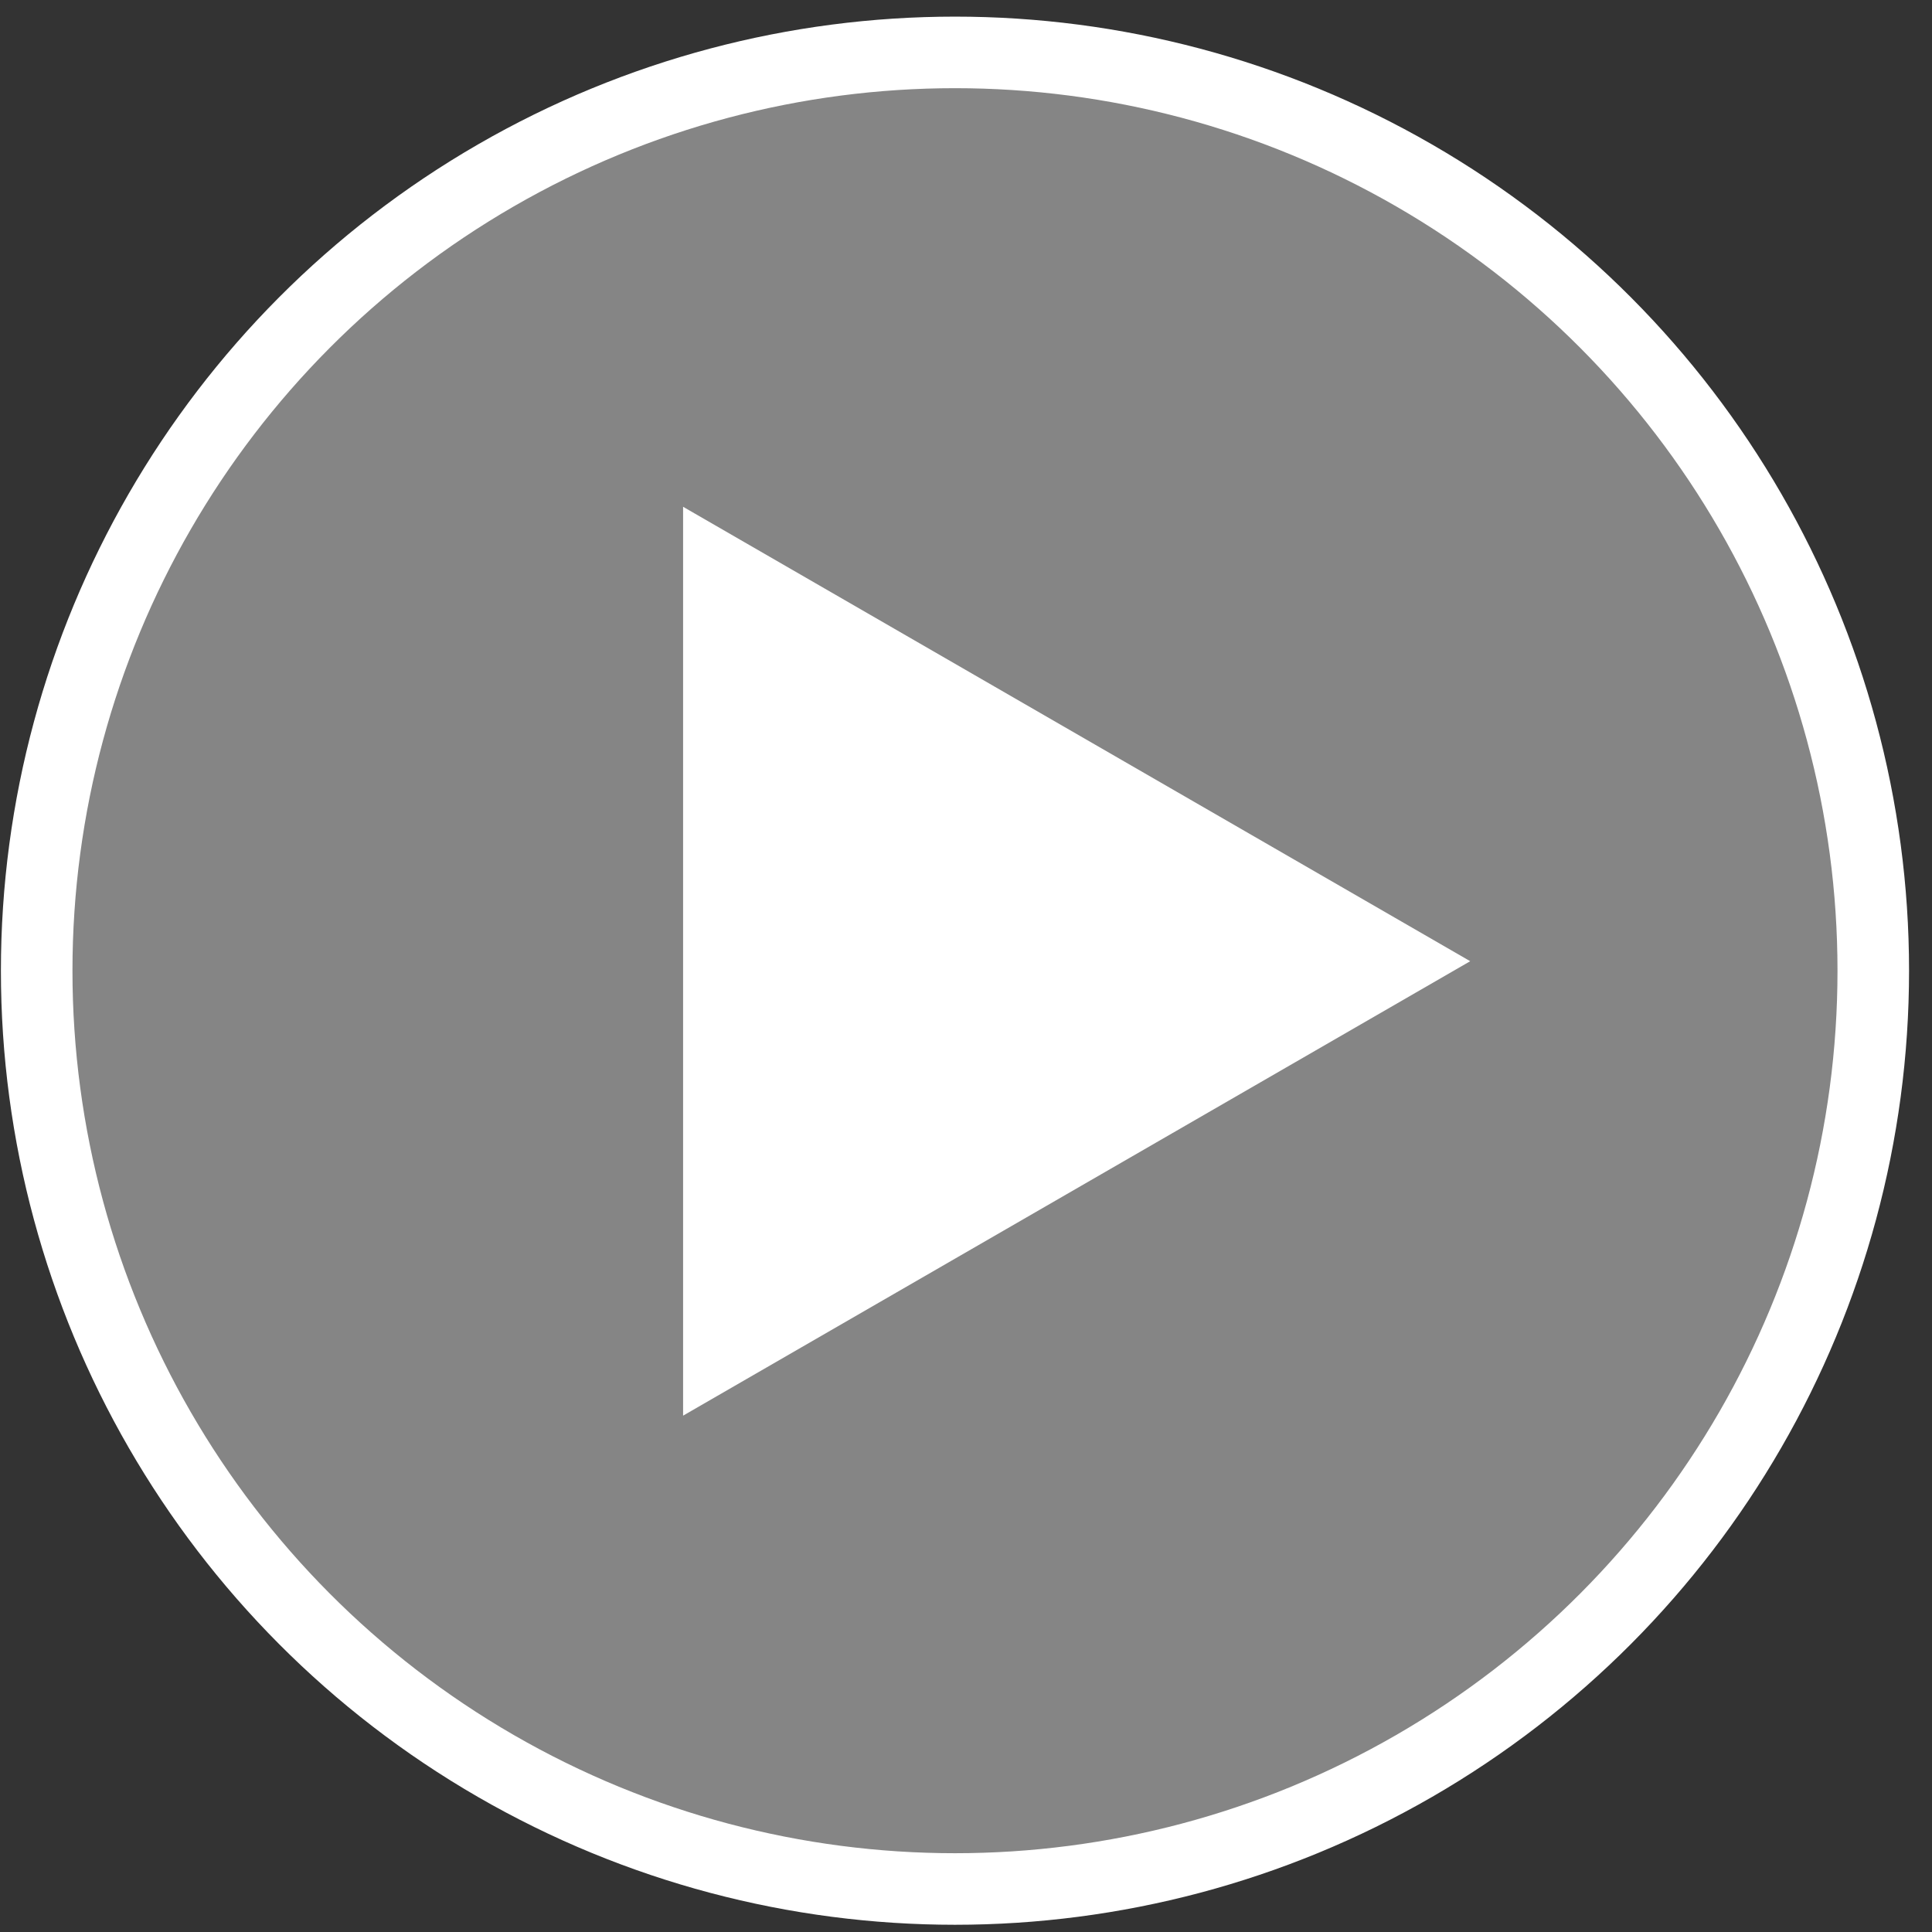
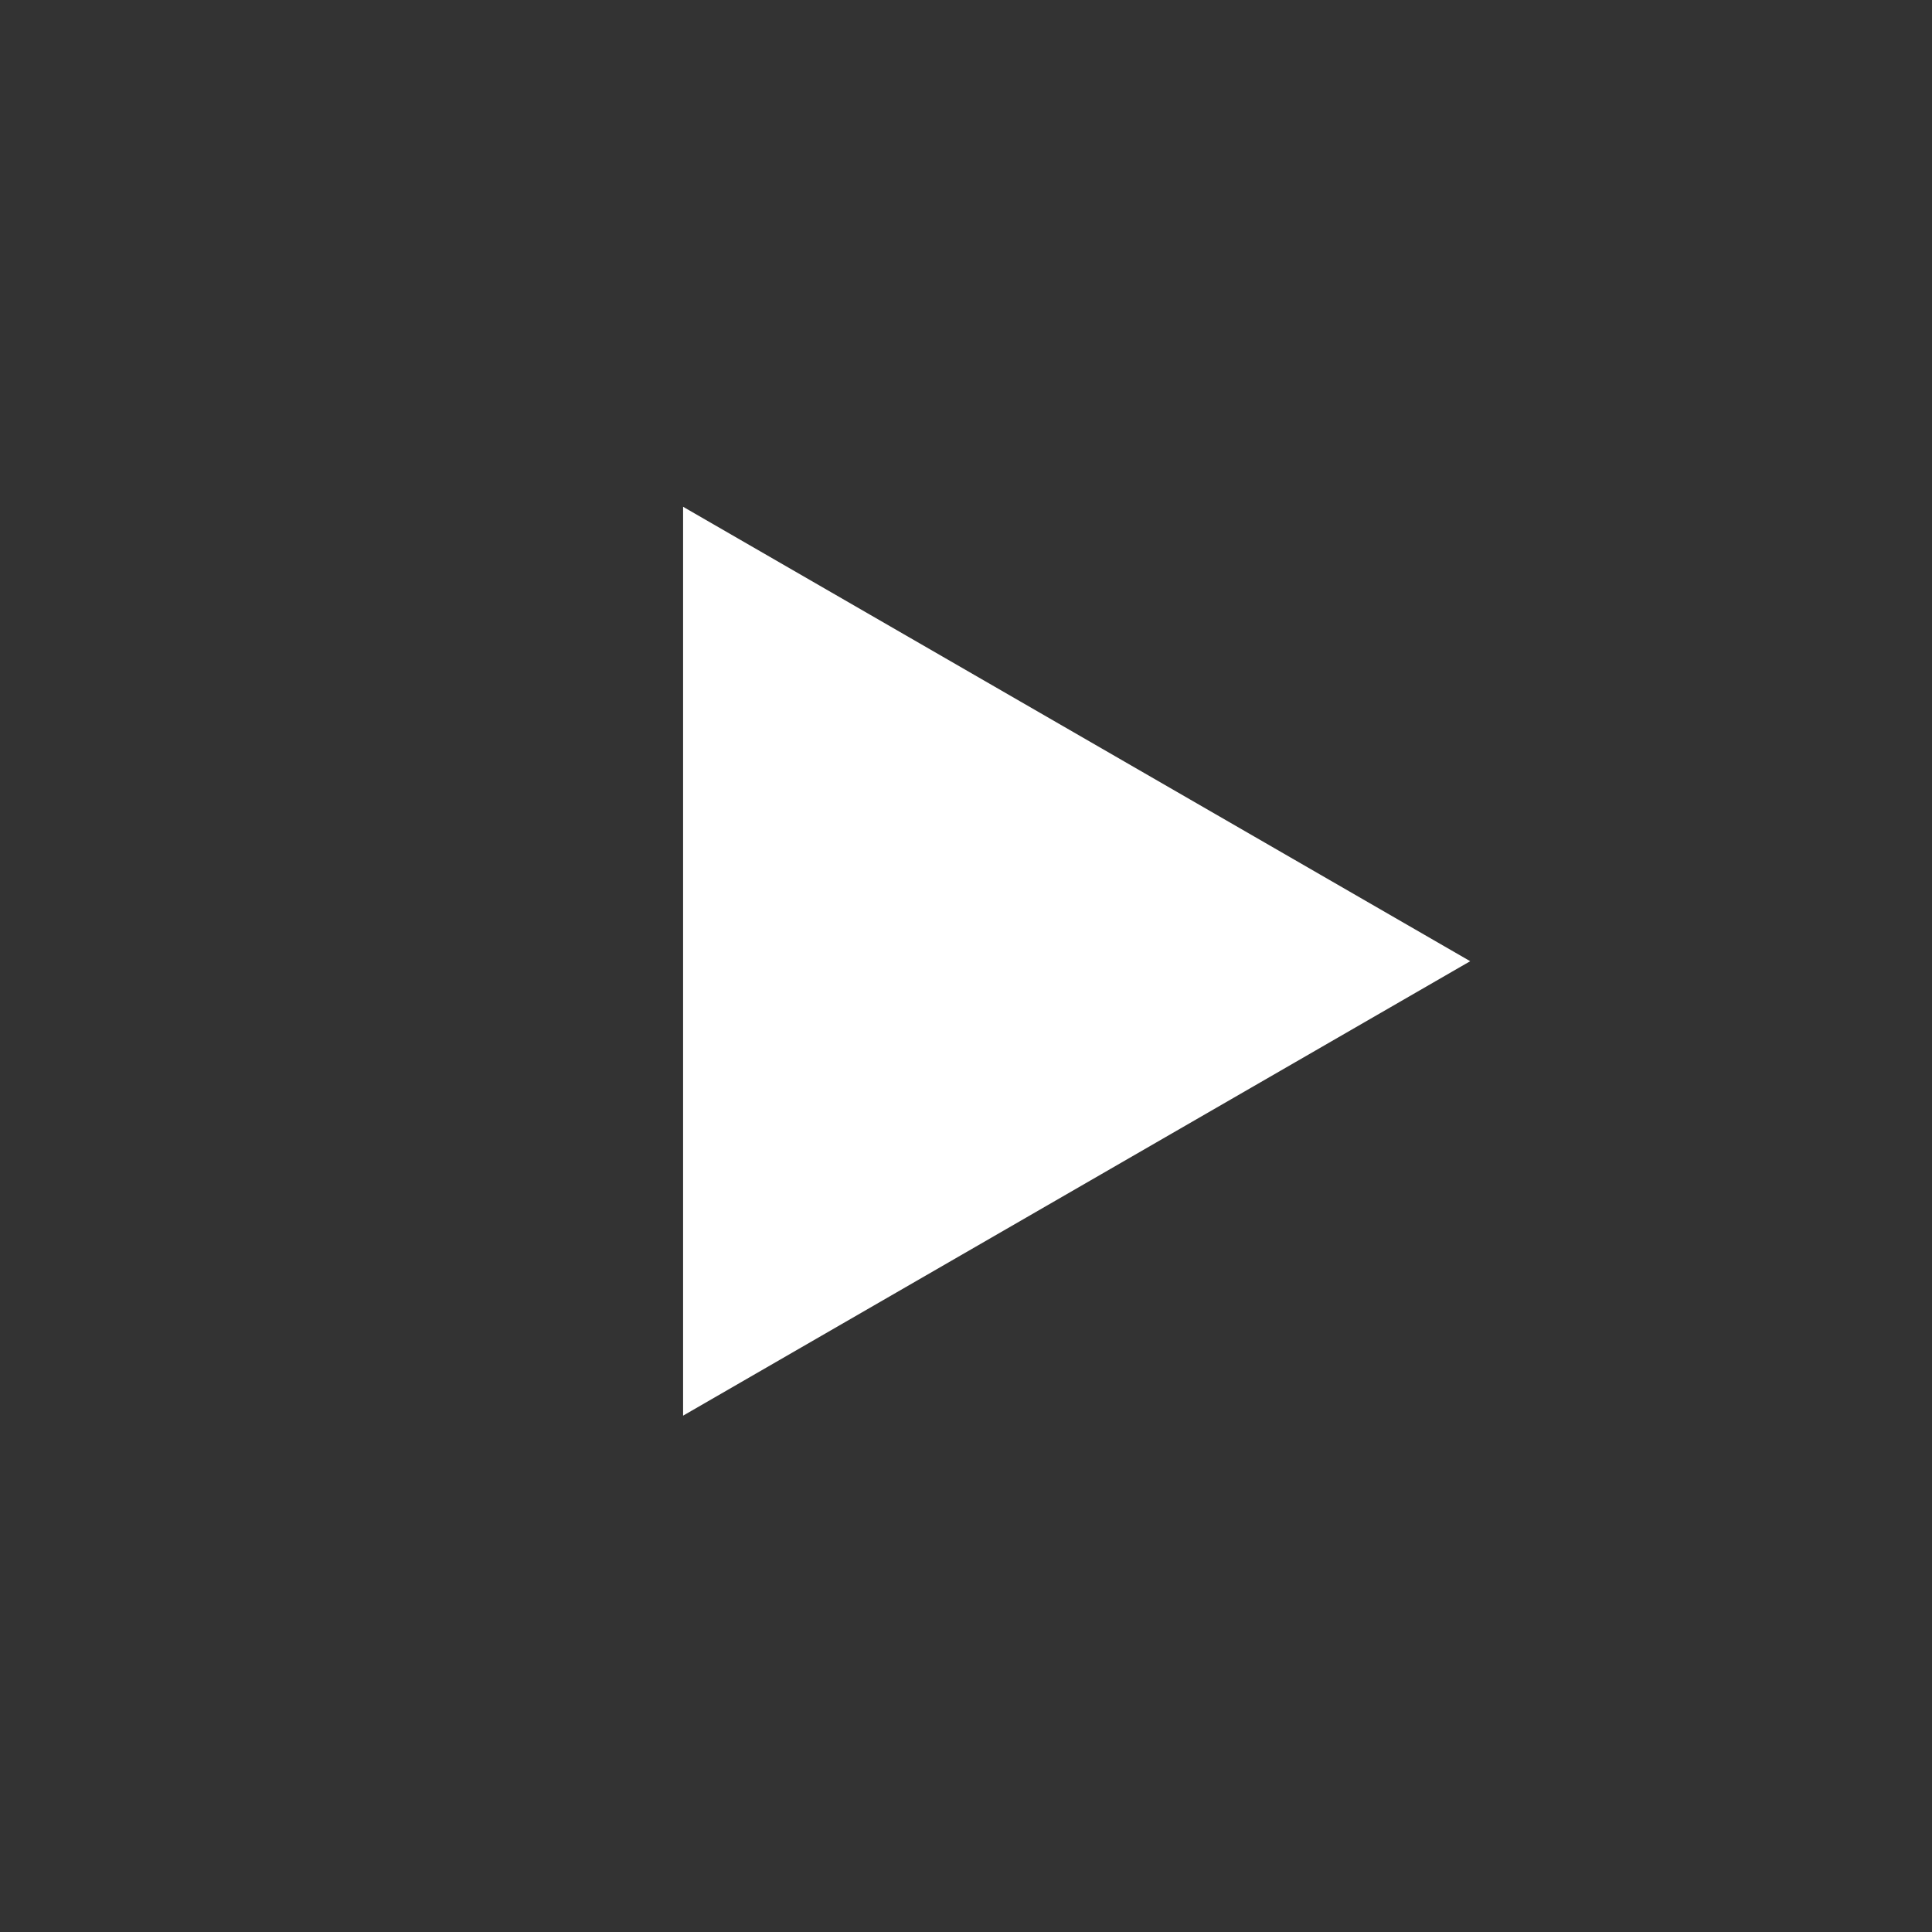
<svg xmlns="http://www.w3.org/2000/svg" width="81" height="81" viewBox="0 0 81 81" fill="none">
  <rect x="0" y="0" width="81" height="81" fill="#333333" stroke="none" />
-   <circle cx="40.038" cy="40.697" r="38.5" fill="white" fill-opacity="0.4" stroke="white" stroke-width="3" />
-   <path d="M61.639 40.299L28.639 59.352L28.639 21.247L61.639 40.299Z" fill="white" />
+   <path d="M61.639 40.299L28.639 59.352L28.639 21.247Z" fill="white" />
</svg>